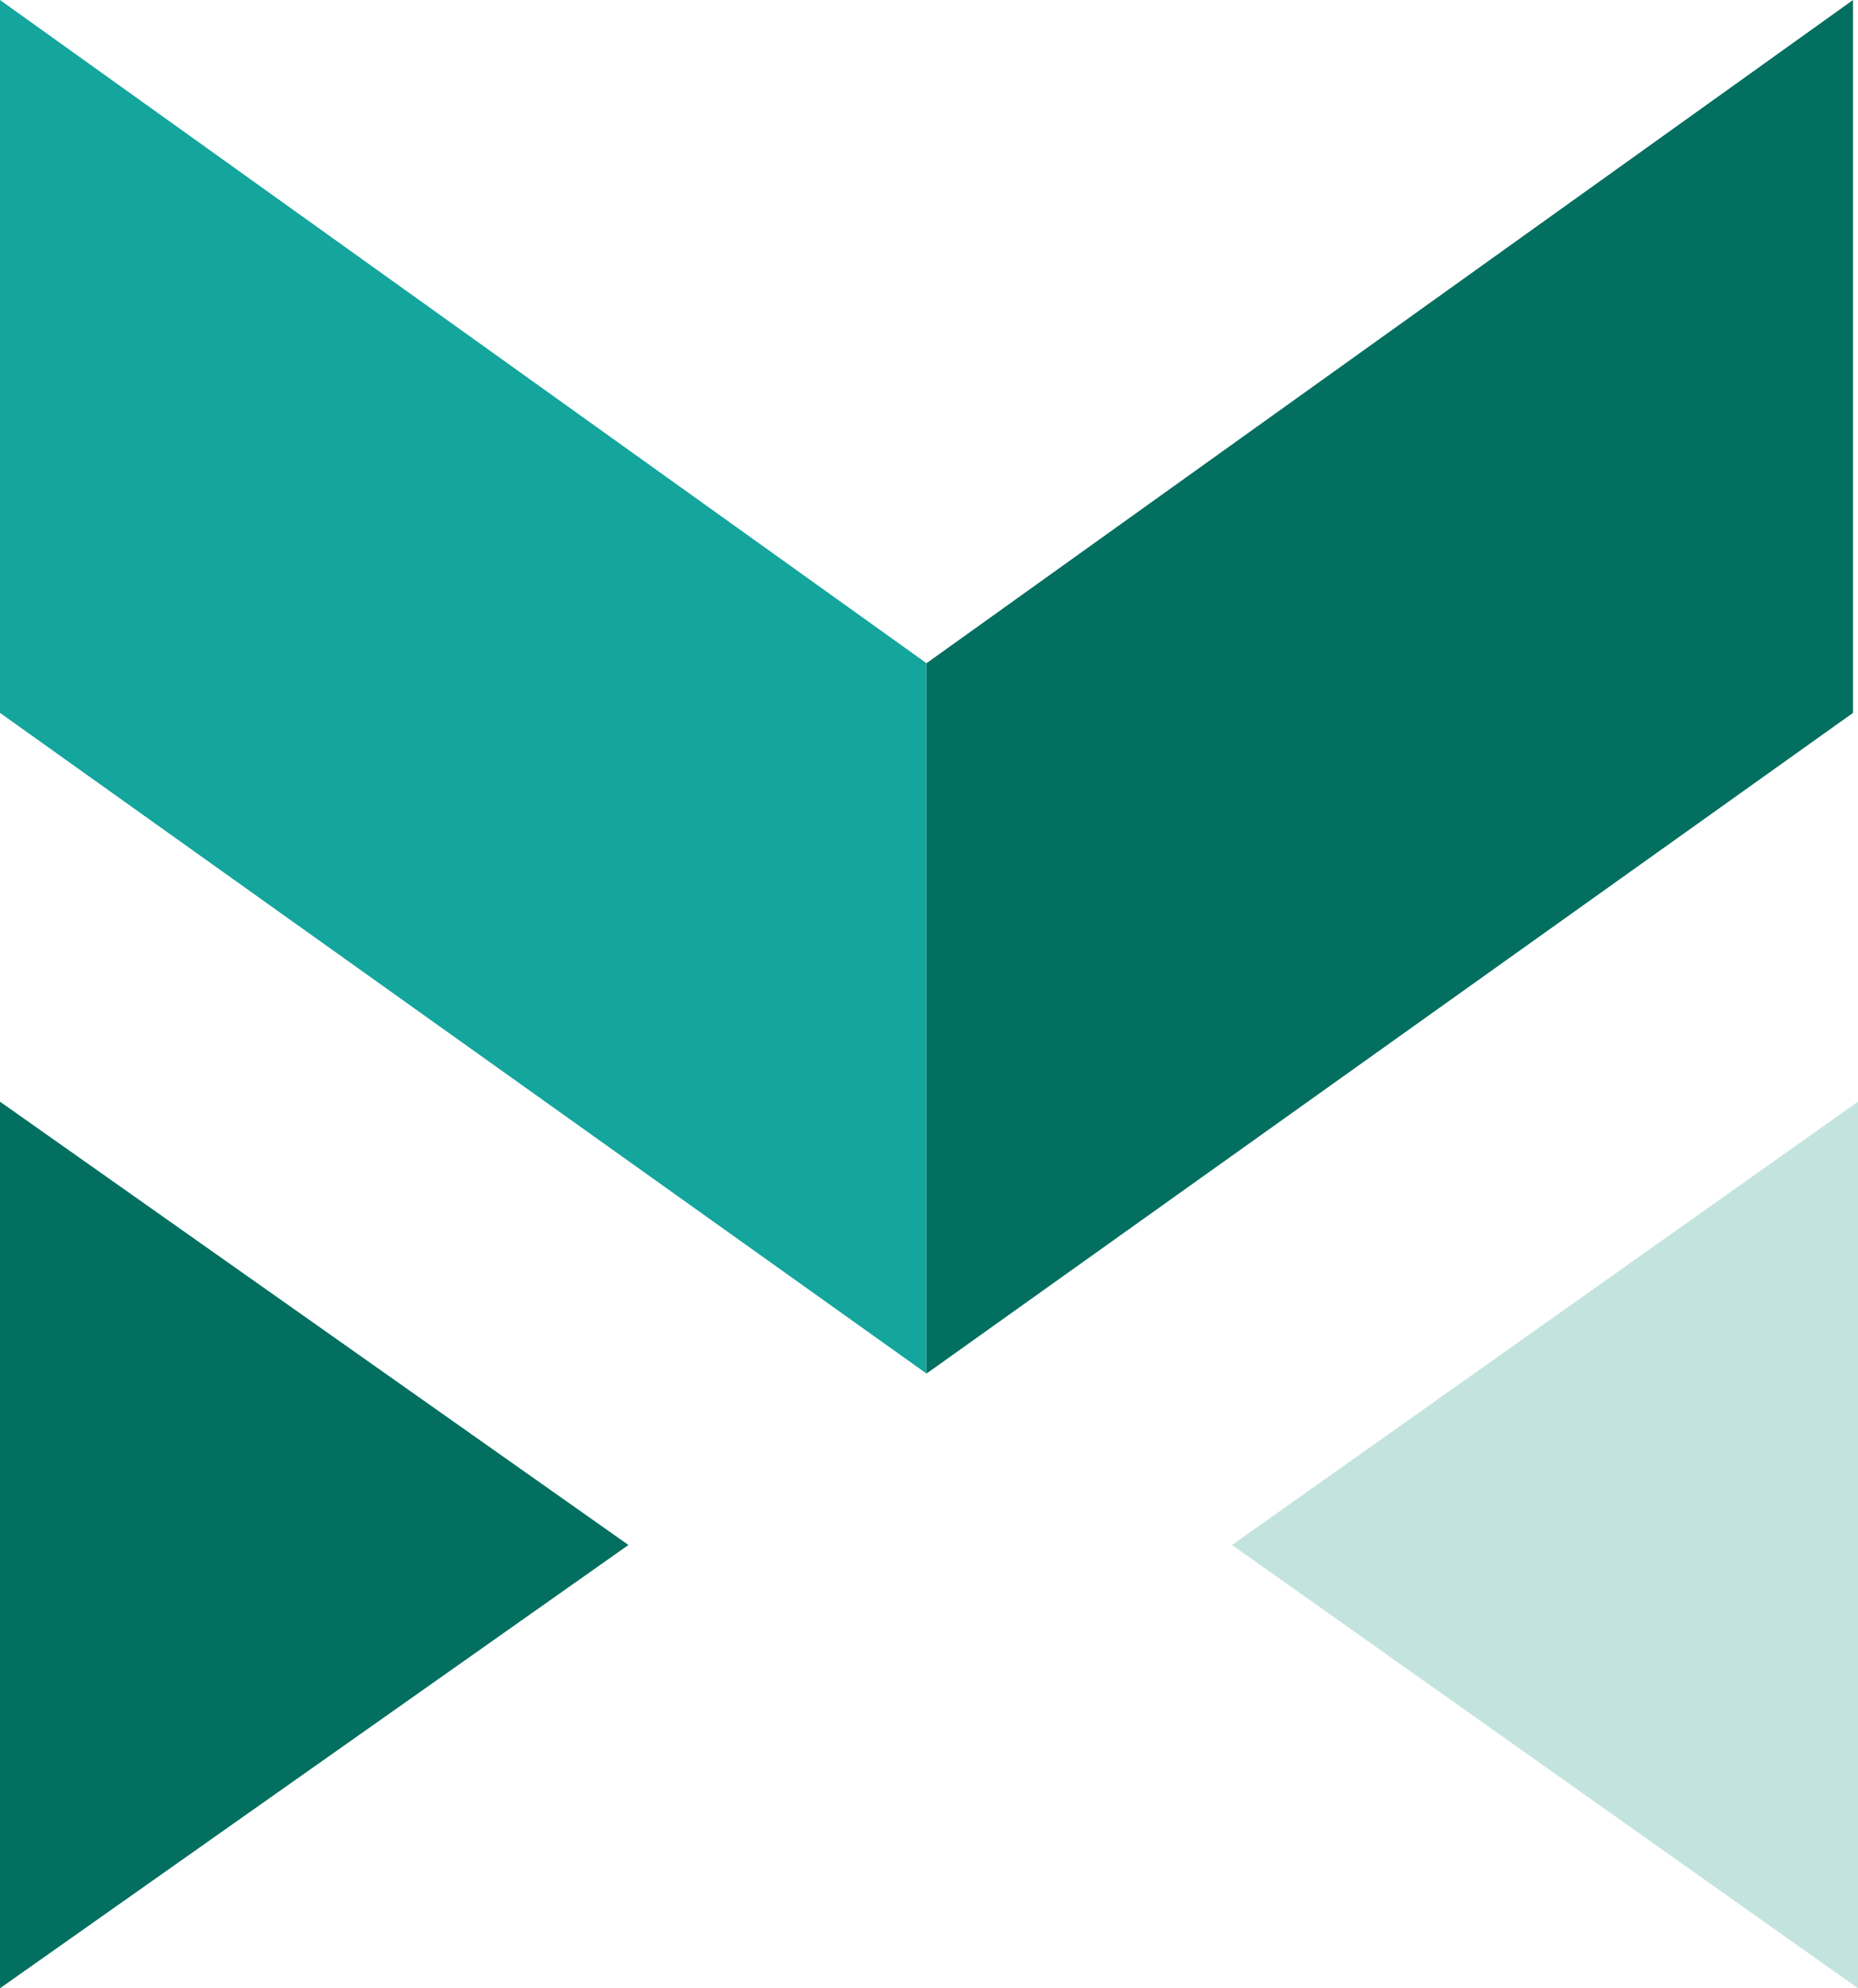
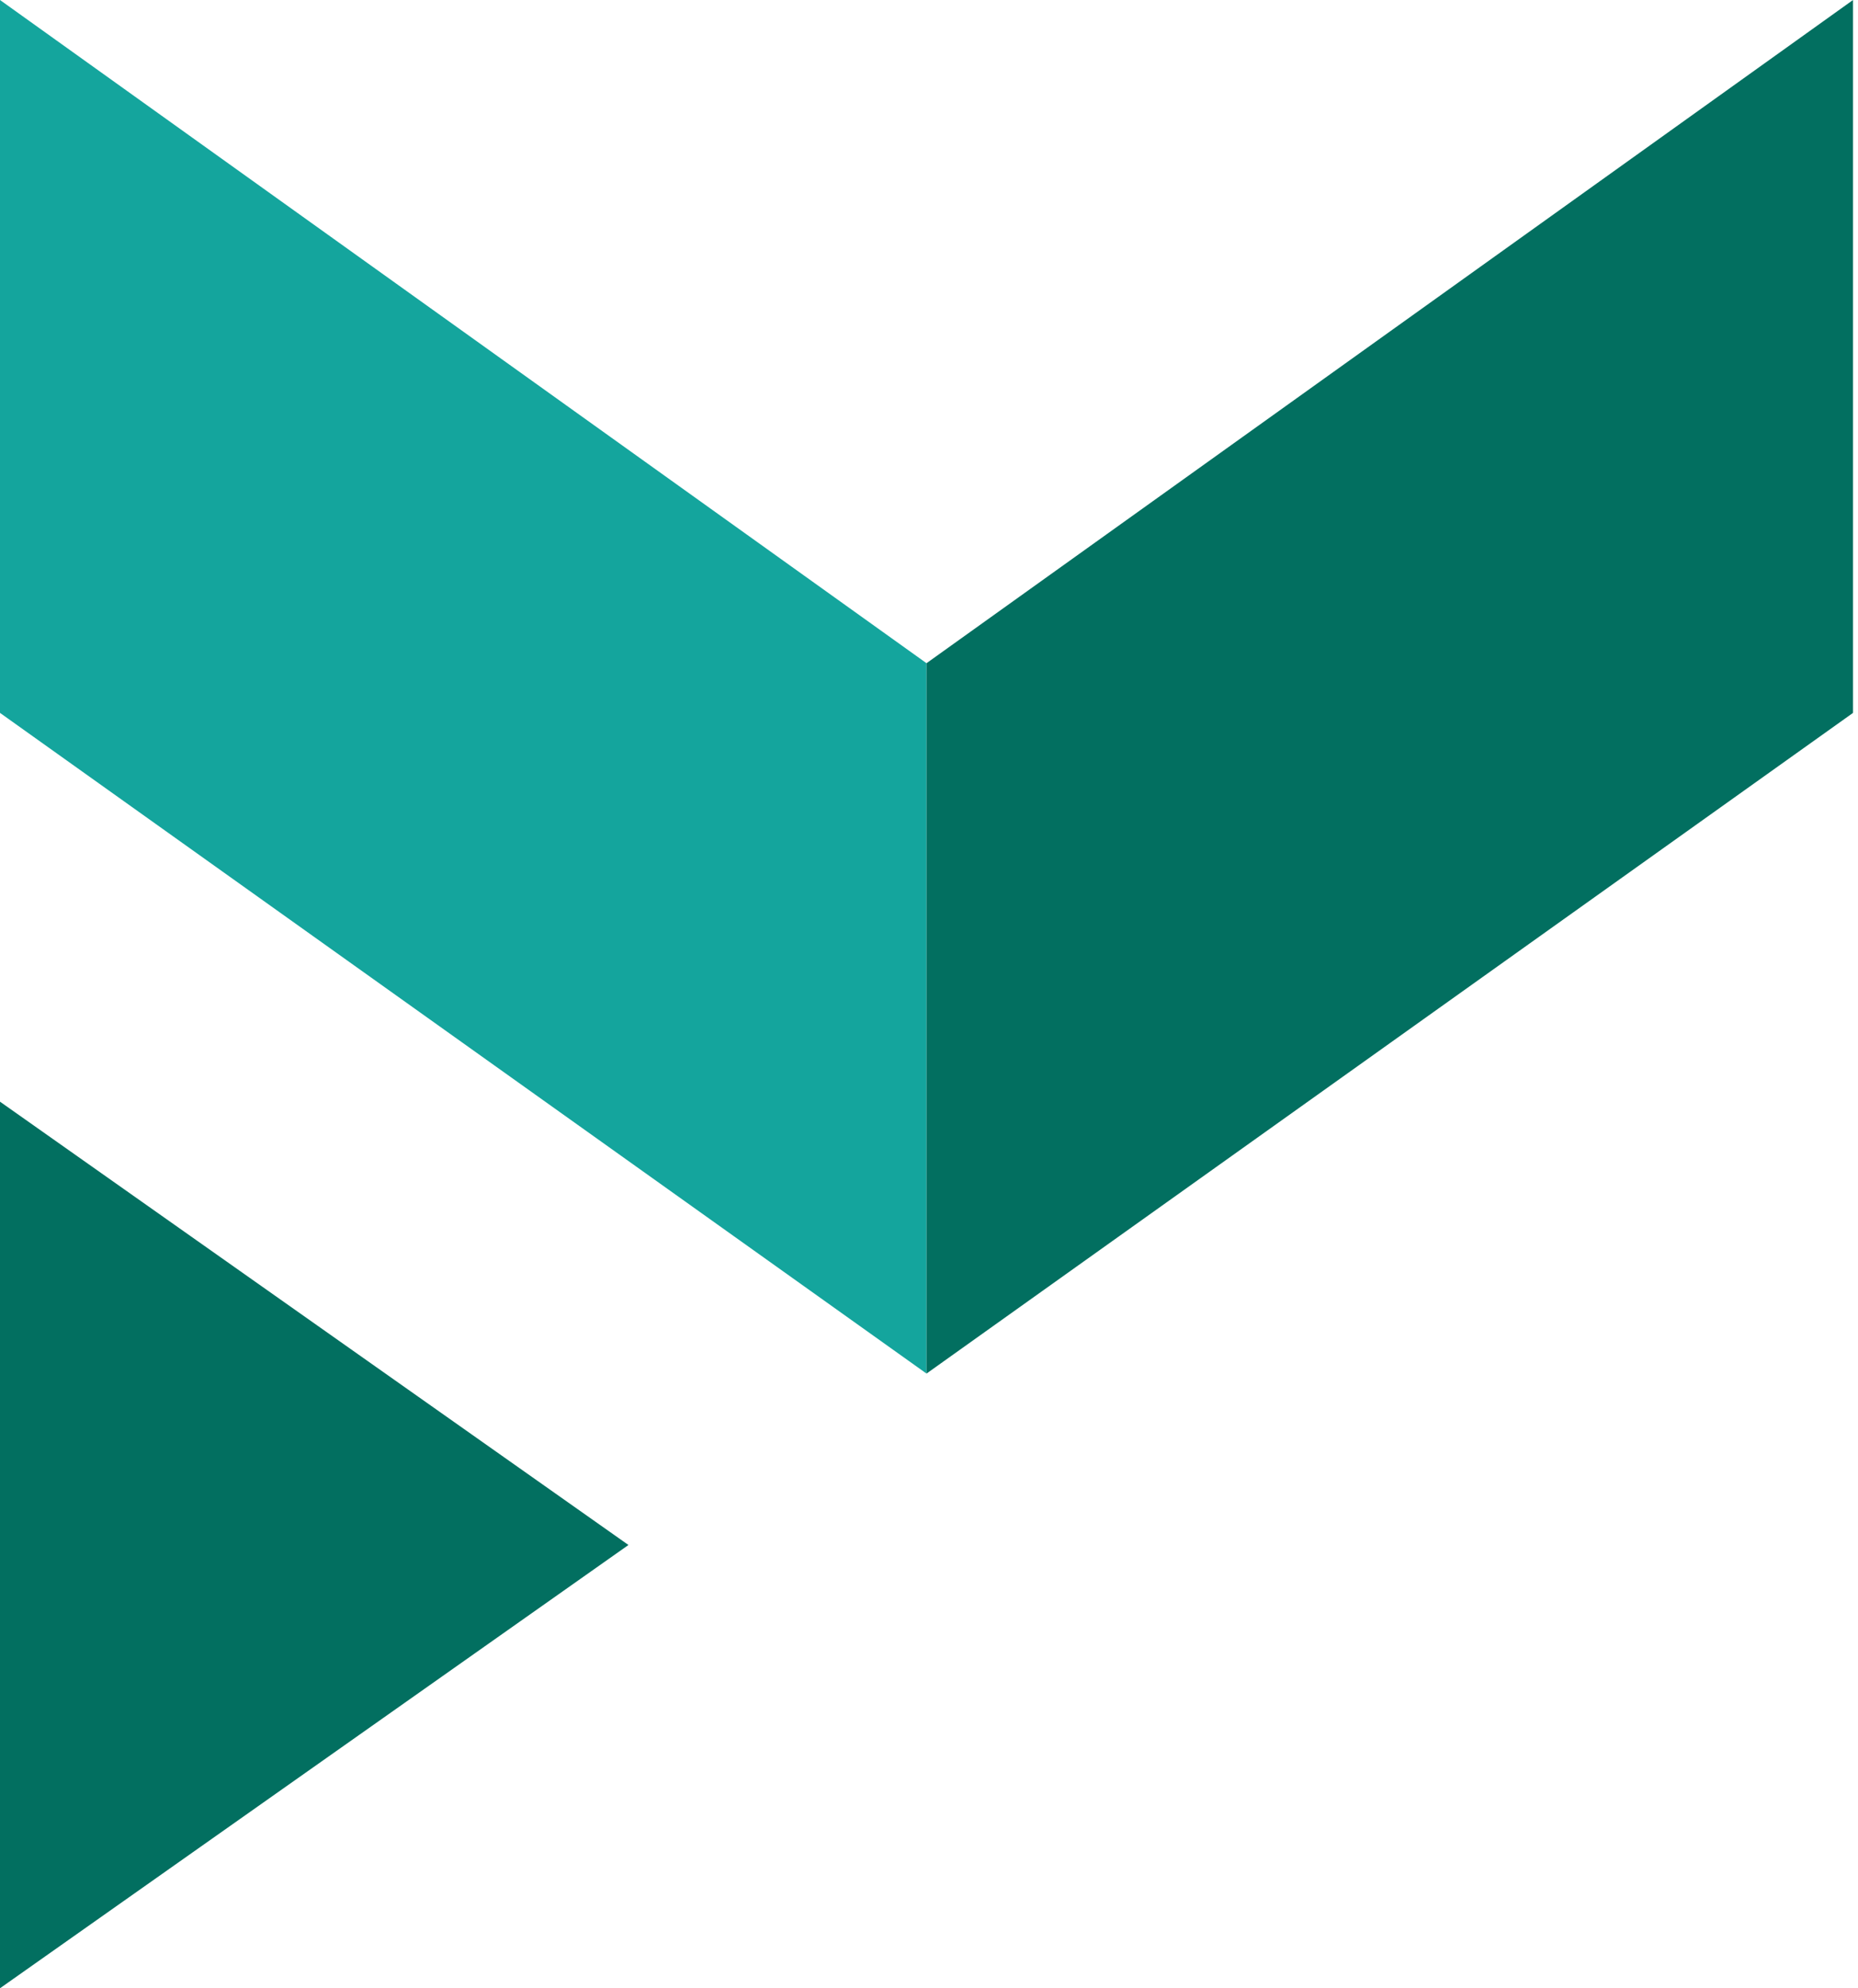
<svg xmlns="http://www.w3.org/2000/svg" version="1.1" id="图层_1" x="0px" y="0px" width="50px" height="53.507px" viewBox="0 0 50 53.507" enable-background="new 0 0 50 53.507" xml:space="preserve">
  <g>
-     <polygon fill="#C3E4DE" points="33.155,41.578 50,29.648 50,53.507  " />
    <polygon fill="#026F60" points="16.912,41.578 0,29.648 0,53.507  " />
    <polygon fill="#14A59D" points="0,0 24.933,17.848 24.933,36.965 0,19.185  " />
    <polygon fill="#026F60" points="49.866,0 24.933,17.848 24.933,36.965 49.866,19.185  " />
  </g>
</svg>